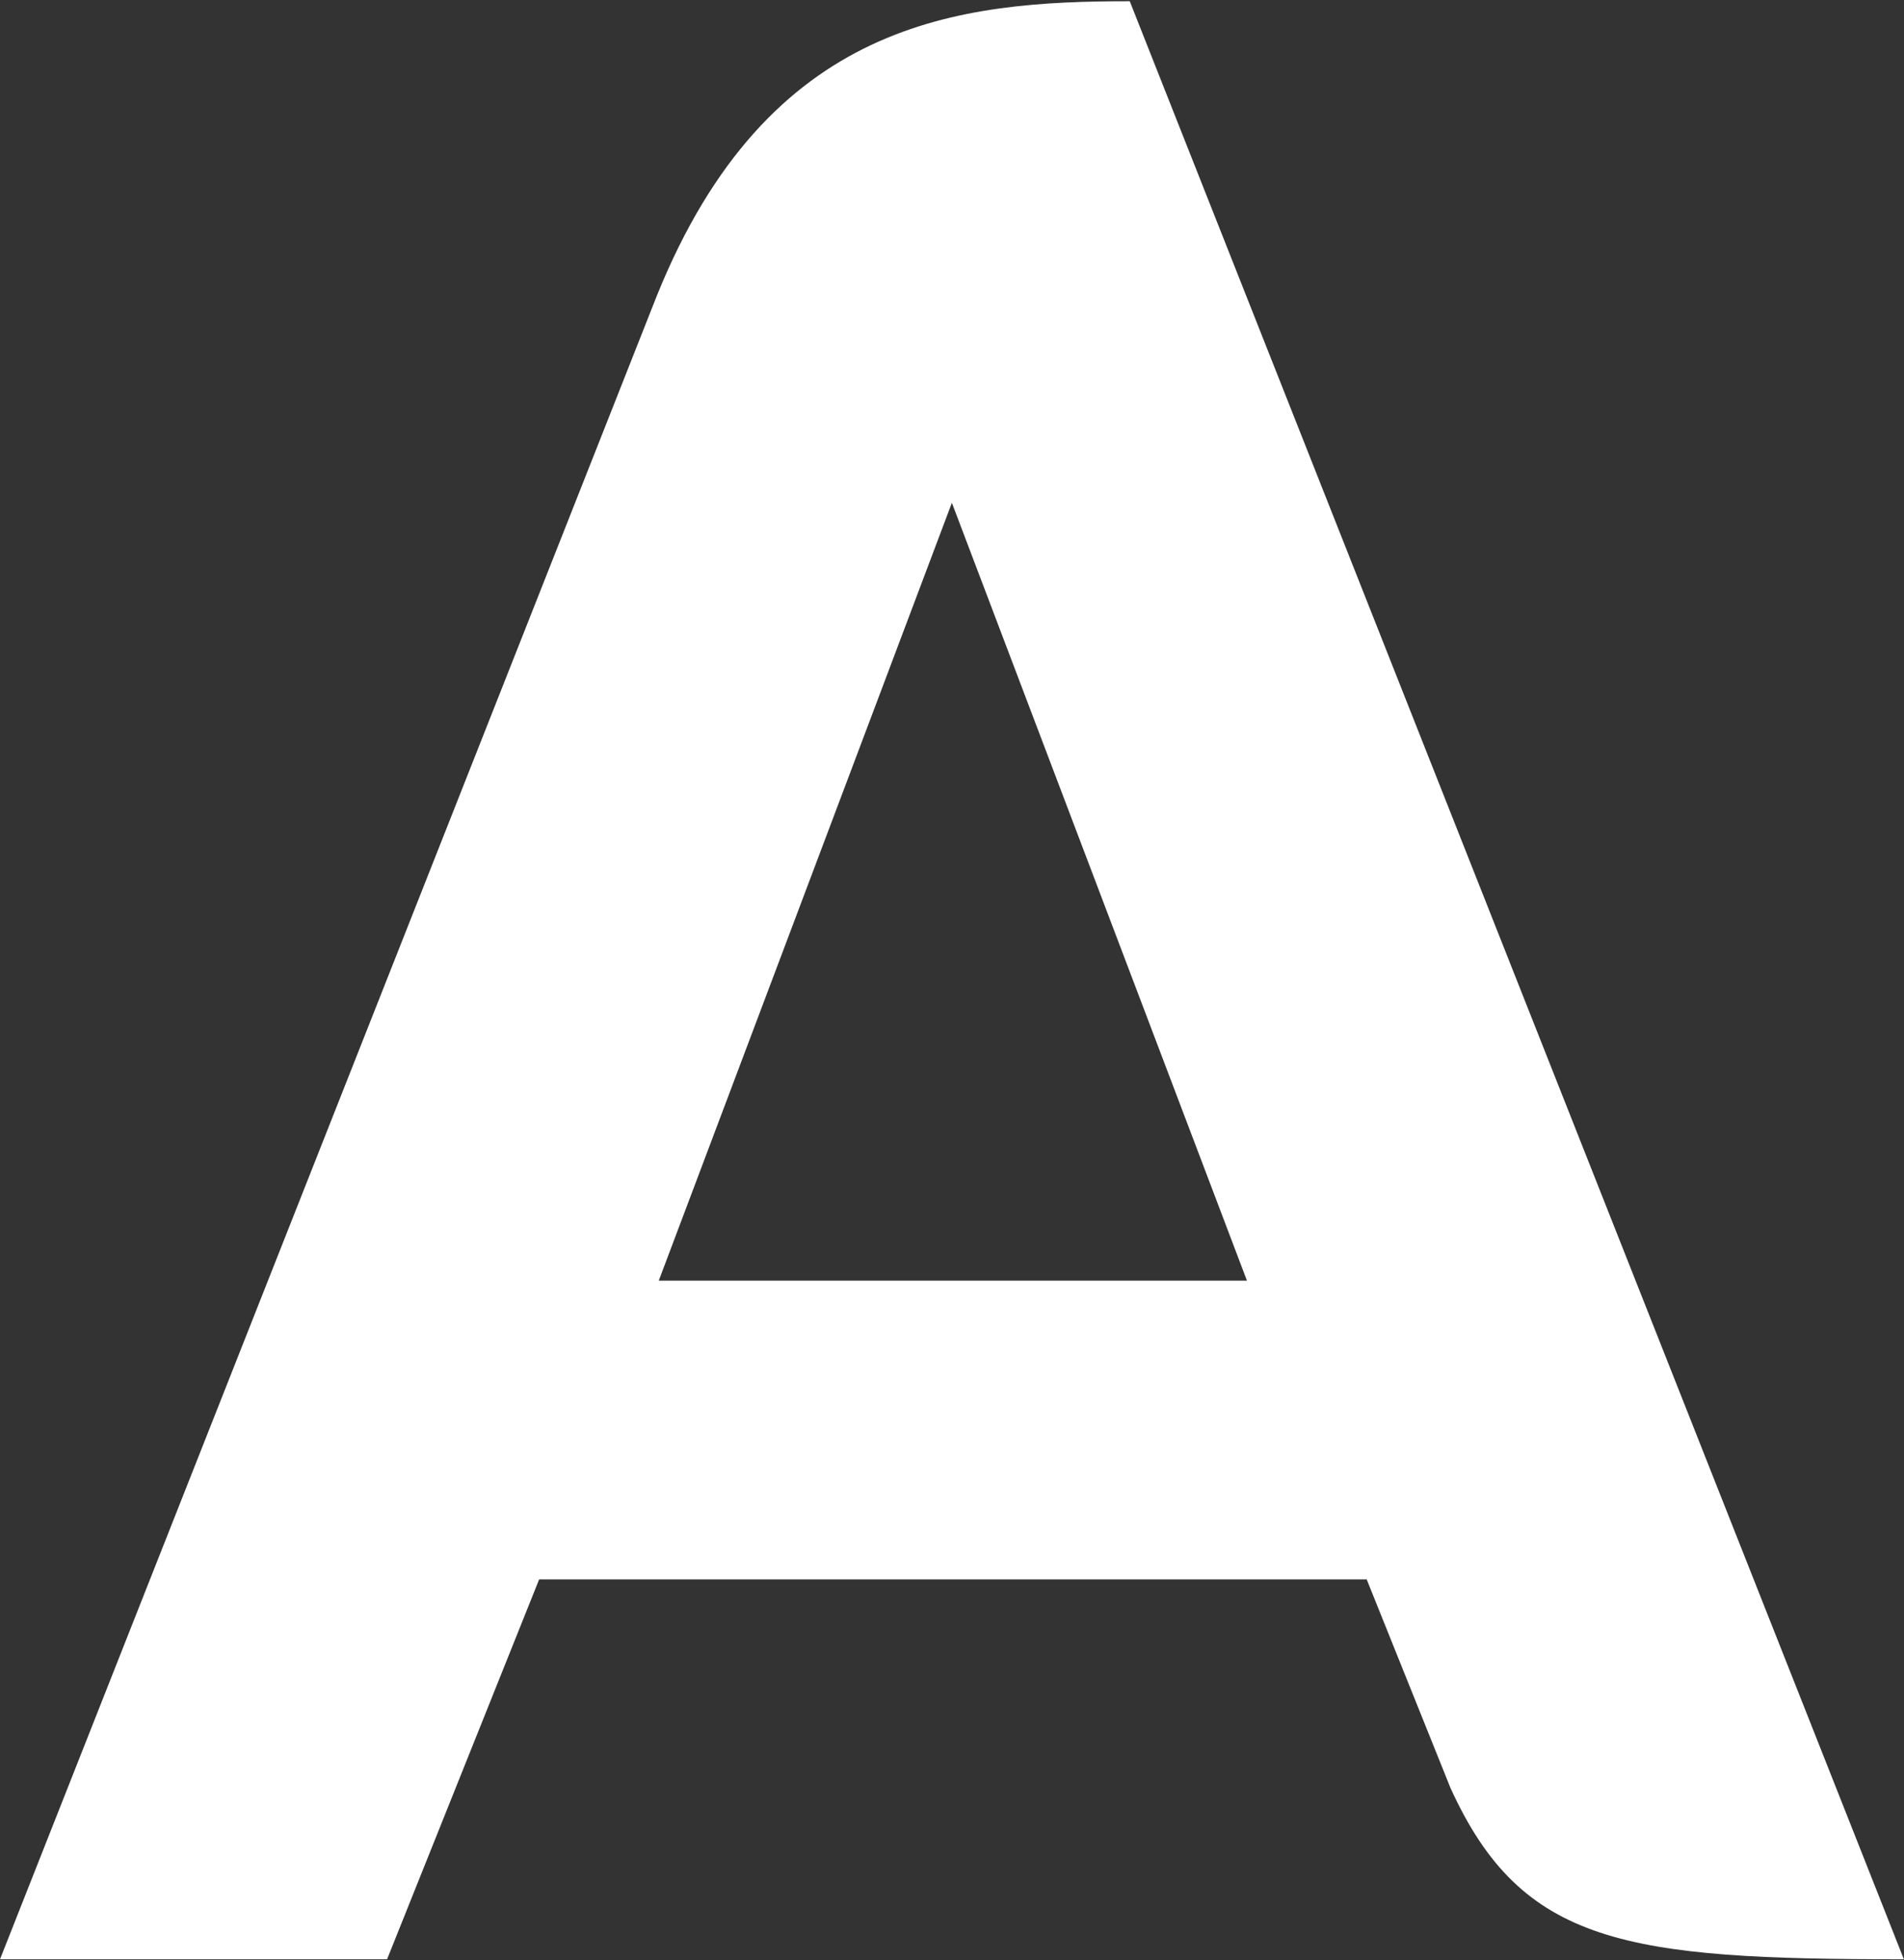
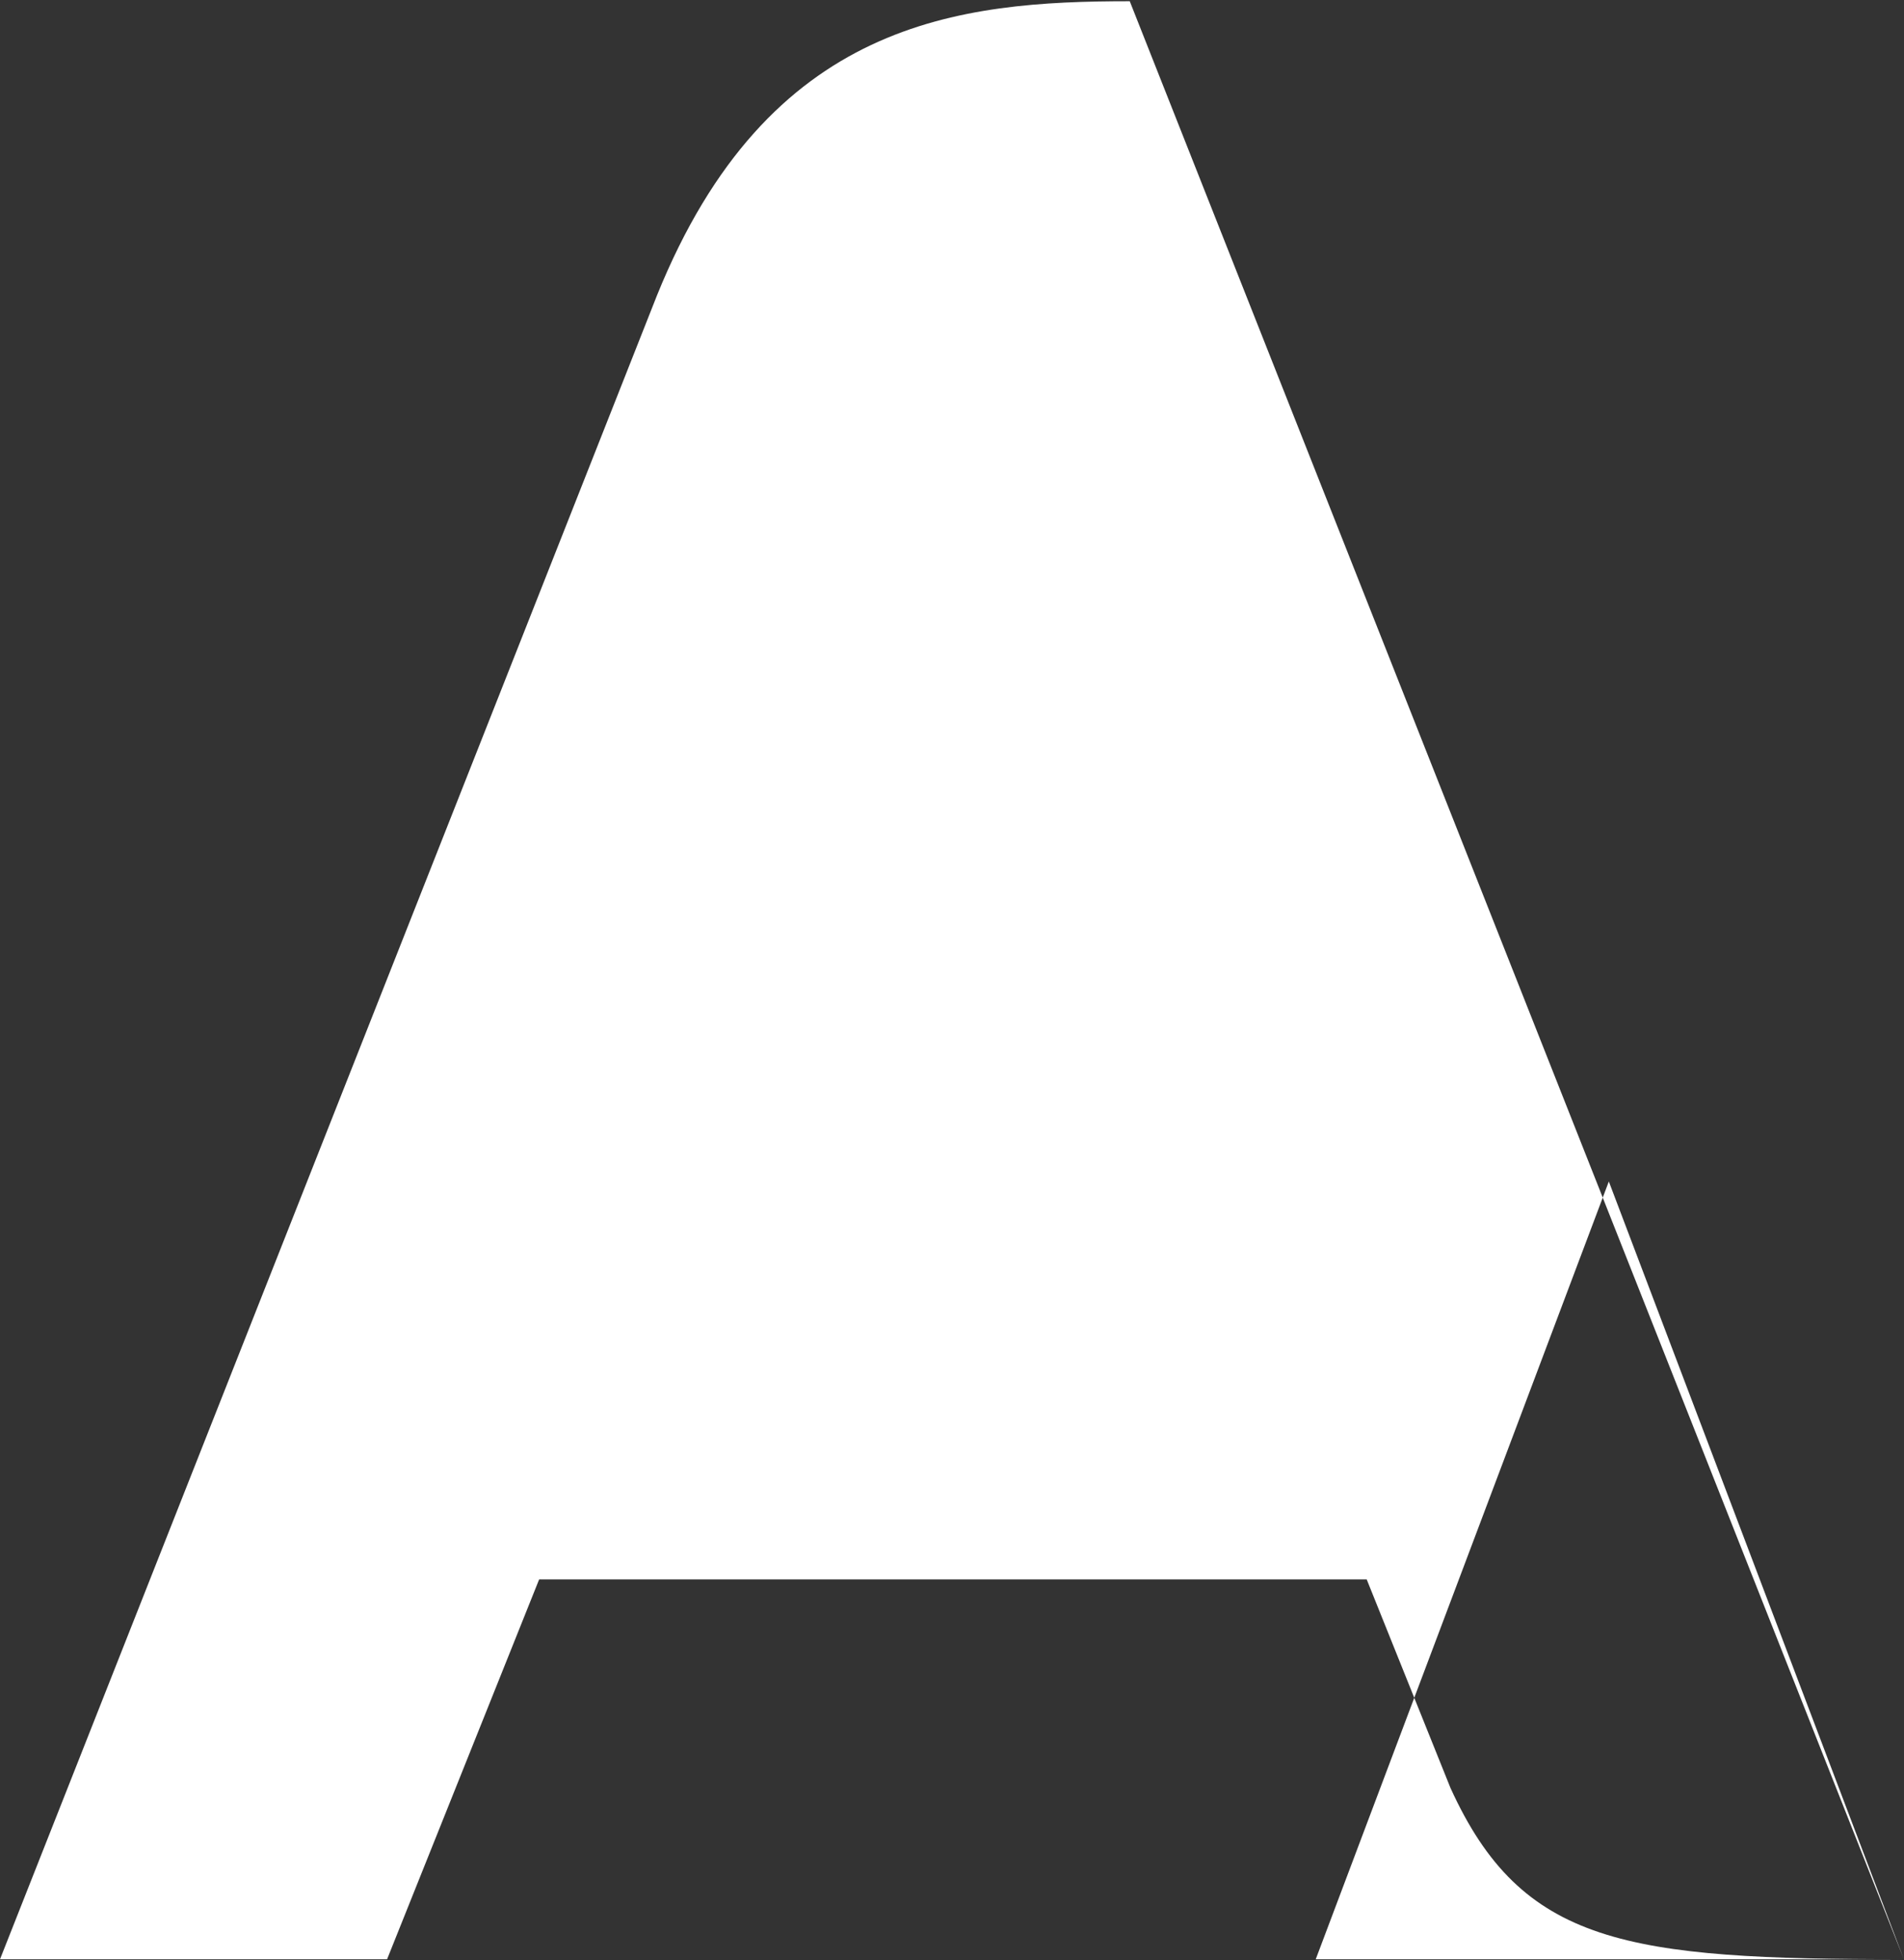
<svg xmlns="http://www.w3.org/2000/svg" version="1.2" viewBox="0 0 1550 1596" width="1550" height="1596">
  <rect x="0" y="0" width="1550" height="1596" fill="#333333" stroke="none" />
  <title>AHT</title>
  <style>
		.s0 { fill: #ffffff } 
	</style>
-   <path id="Fill-9" fill-rule="evenodd" class="s0" d="m1549.9 1595.3c-226 0-310.9-11.6-369.1-139.5l-68.2-169.8h-673.7l-123.8 309.3h-315.1l534.8-1354.7c90.7-224.4 245.9-239.6 384.9-239.6zm-534.8-552.6l-240.2-633.3-238.6 633.3z" />
+   <path id="Fill-9" fill-rule="evenodd" class="s0" d="m1549.9 1595.3c-226 0-310.9-11.6-369.1-139.5l-68.2-169.8h-673.7l-123.8 309.3h-315.1l534.8-1354.7c90.7-224.4 245.9-239.6 384.9-239.6zl-240.2-633.3-238.6 633.3z" />
</svg>